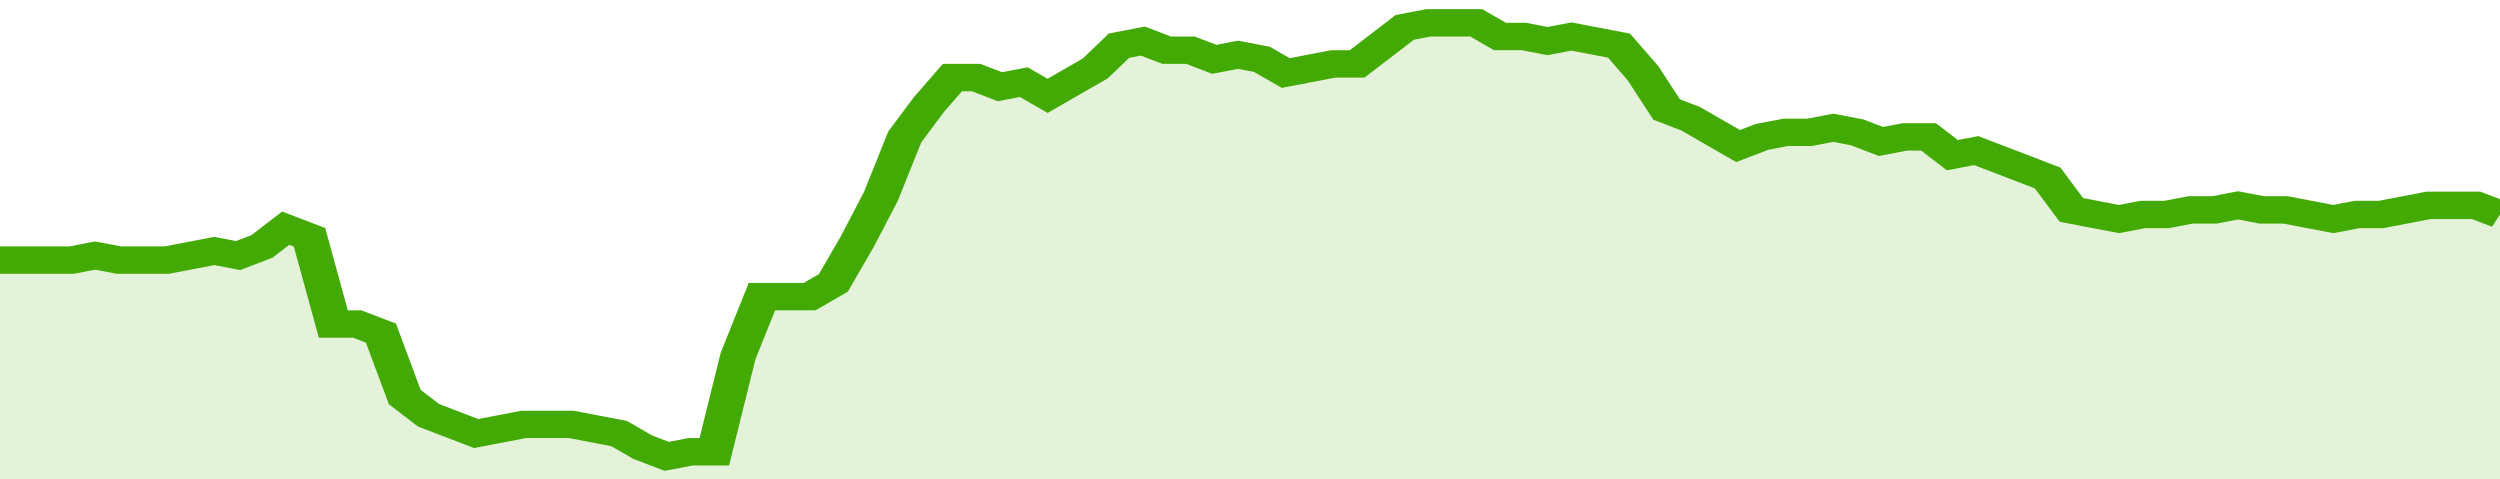
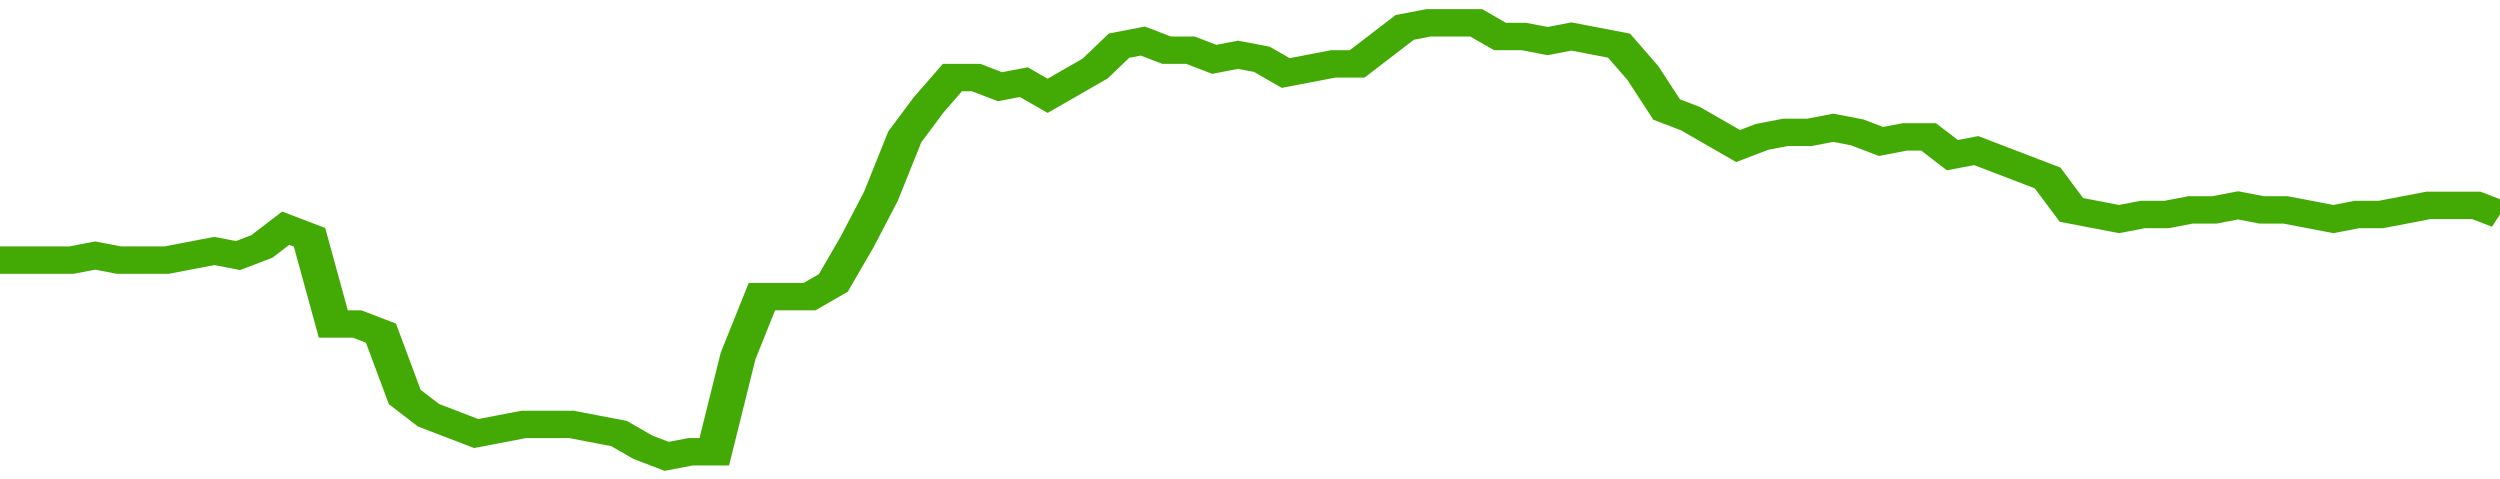
<svg xmlns="http://www.w3.org/2000/svg" viewBox="0 0 420 105" width="120" height="23" preserveAspectRatio="none">
  <polyline fill="none" stroke="#43AA05" stroke-width="6" points="0, 57 4, 57 8, 57 12, 57 16, 56 20, 57 24, 57 28, 57 32, 56 36, 55 40, 56 44, 54 48, 50 52, 52 56, 71 60, 71 64, 73 68, 87 72, 91 76, 93 80, 95 84, 94 88, 93 92, 93 96, 93 100, 94 104, 95 108, 98 112, 100 116, 99 120, 99 124, 78 128, 65 132, 65 136, 65 140, 62 144, 53 148, 43 152, 30 156, 23 160, 17 164, 17 168, 19 172, 18 176, 21 180, 18 184, 15 188, 10 192, 9 196, 11 200, 11 204, 13 208, 12 212, 13 216, 16 220, 15 224, 14 228, 14 232, 10 236, 6 240, 5 244, 5 248, 5 252, 8 256, 8 260, 9 264, 8 268, 9 272, 10 276, 16 280, 24 284, 26 288, 29 292, 32 296, 30 300, 29 304, 29 308, 28 312, 29 316, 31 320, 30 324, 30 328, 34 332, 33 336, 35 340, 37 344, 39 348, 46 352, 47 356, 48 360, 47 364, 47 368, 46 372, 46 376, 45 380, 46 384, 46 388, 47 392, 48 396, 47 400, 47 404, 46 408, 45 412, 45 416, 45 420, 47 420, 47 "> </polyline>
-   <polygon fill="#43AA05" opacity="0.15" points="0, 105 0, 57 4, 57 8, 57 12, 57 16, 56 20, 57 24, 57 28, 57 32, 56 36, 55 40, 56 44, 54 48, 50 52, 52 56, 71 60, 71 64, 73 68, 87 72, 91 76, 93 80, 95 84, 94 88, 93 92, 93 96, 93 100, 94 104, 95 108, 98 112, 100 116, 99 120, 99 124, 78 128, 65 132, 65 136, 65 140, 62 144, 53 148, 43 152, 30 156, 23 160, 17 164, 17 168, 19 172, 18 176, 21 180, 18 184, 15 188, 10 192, 9 196, 11 200, 11 204, 13 208, 12 212, 13 216, 16 220, 15 224, 14 228, 14 232, 10 236, 6 240, 5 244, 5 248, 5 252, 8 256, 8 260, 9 264, 8 268, 9 272, 10 276, 16 280, 24 284, 26 288, 29 292, 32 296, 30 300, 29 304, 29 308, 28 312, 29 316, 31 320, 30 324, 30 328, 34 332, 33 336, 35 340, 37 344, 39 348, 46 352, 47 356, 48 360, 47 364, 47 368, 46 372, 46 376, 45 380, 46 384, 46 388, 47 392, 48 396, 47 400, 47 404, 46 408, 45 412, 45 416, 45 420, 47 420, 105 " />
</svg>